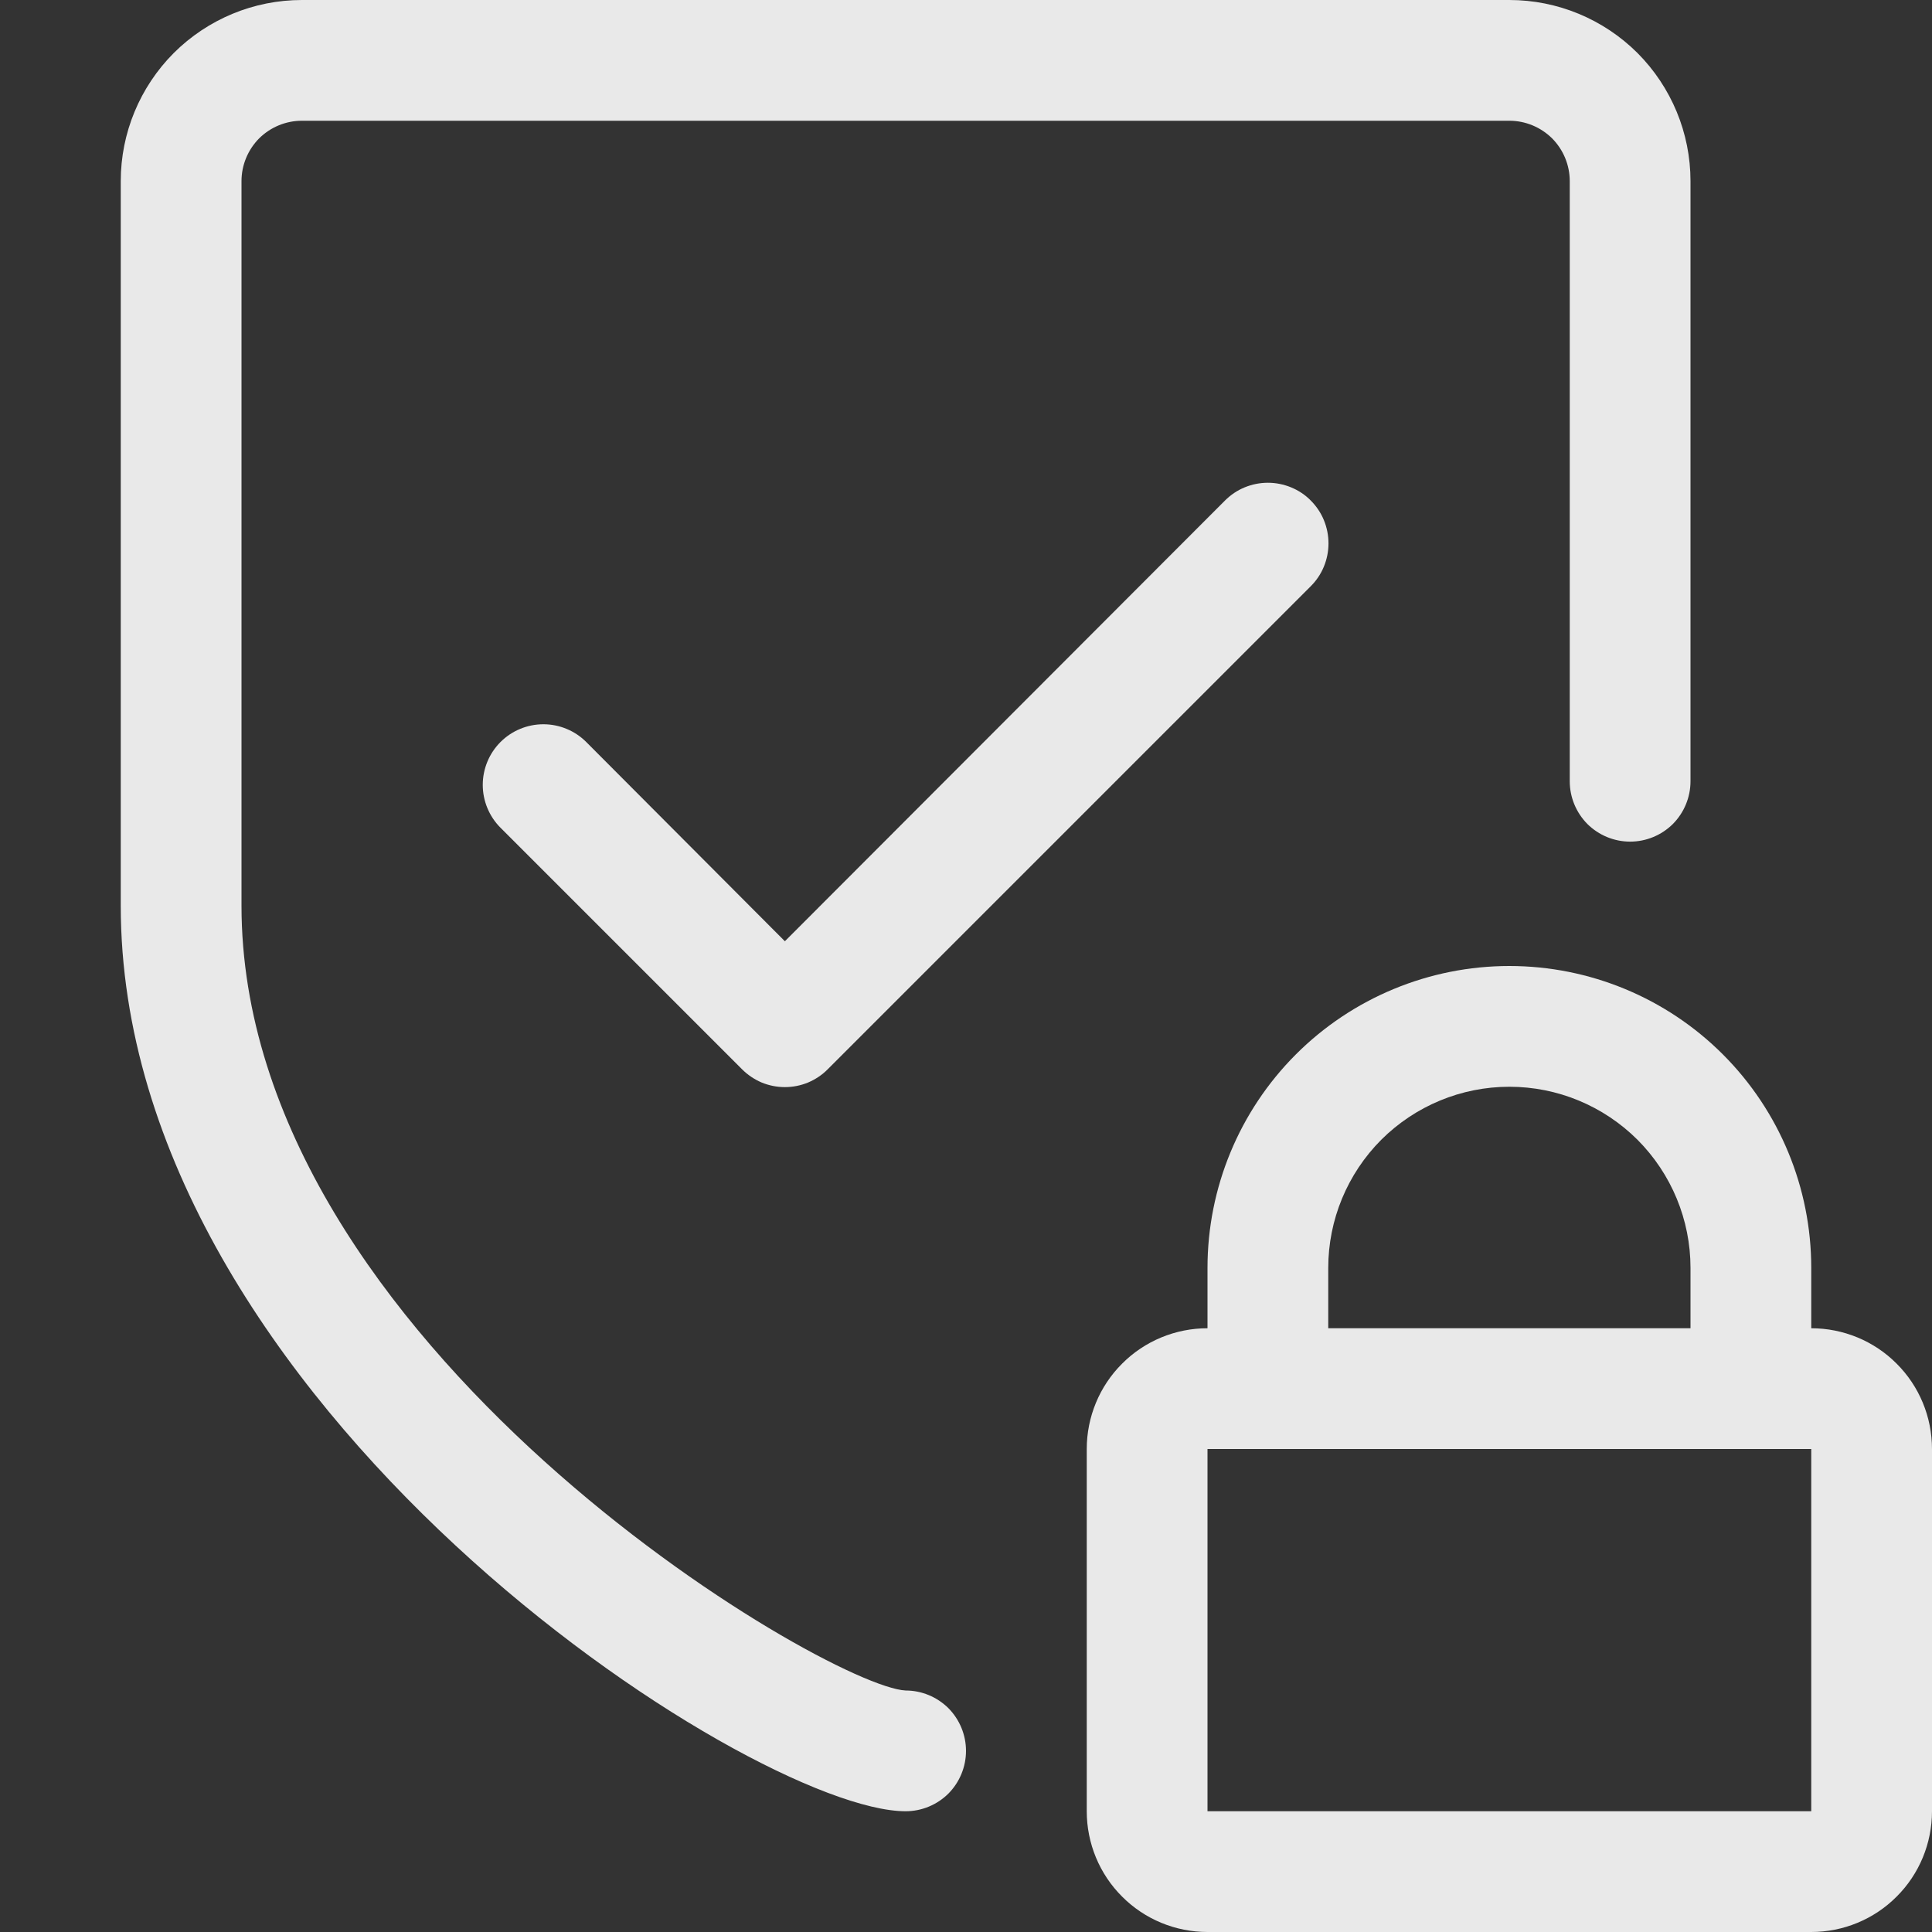
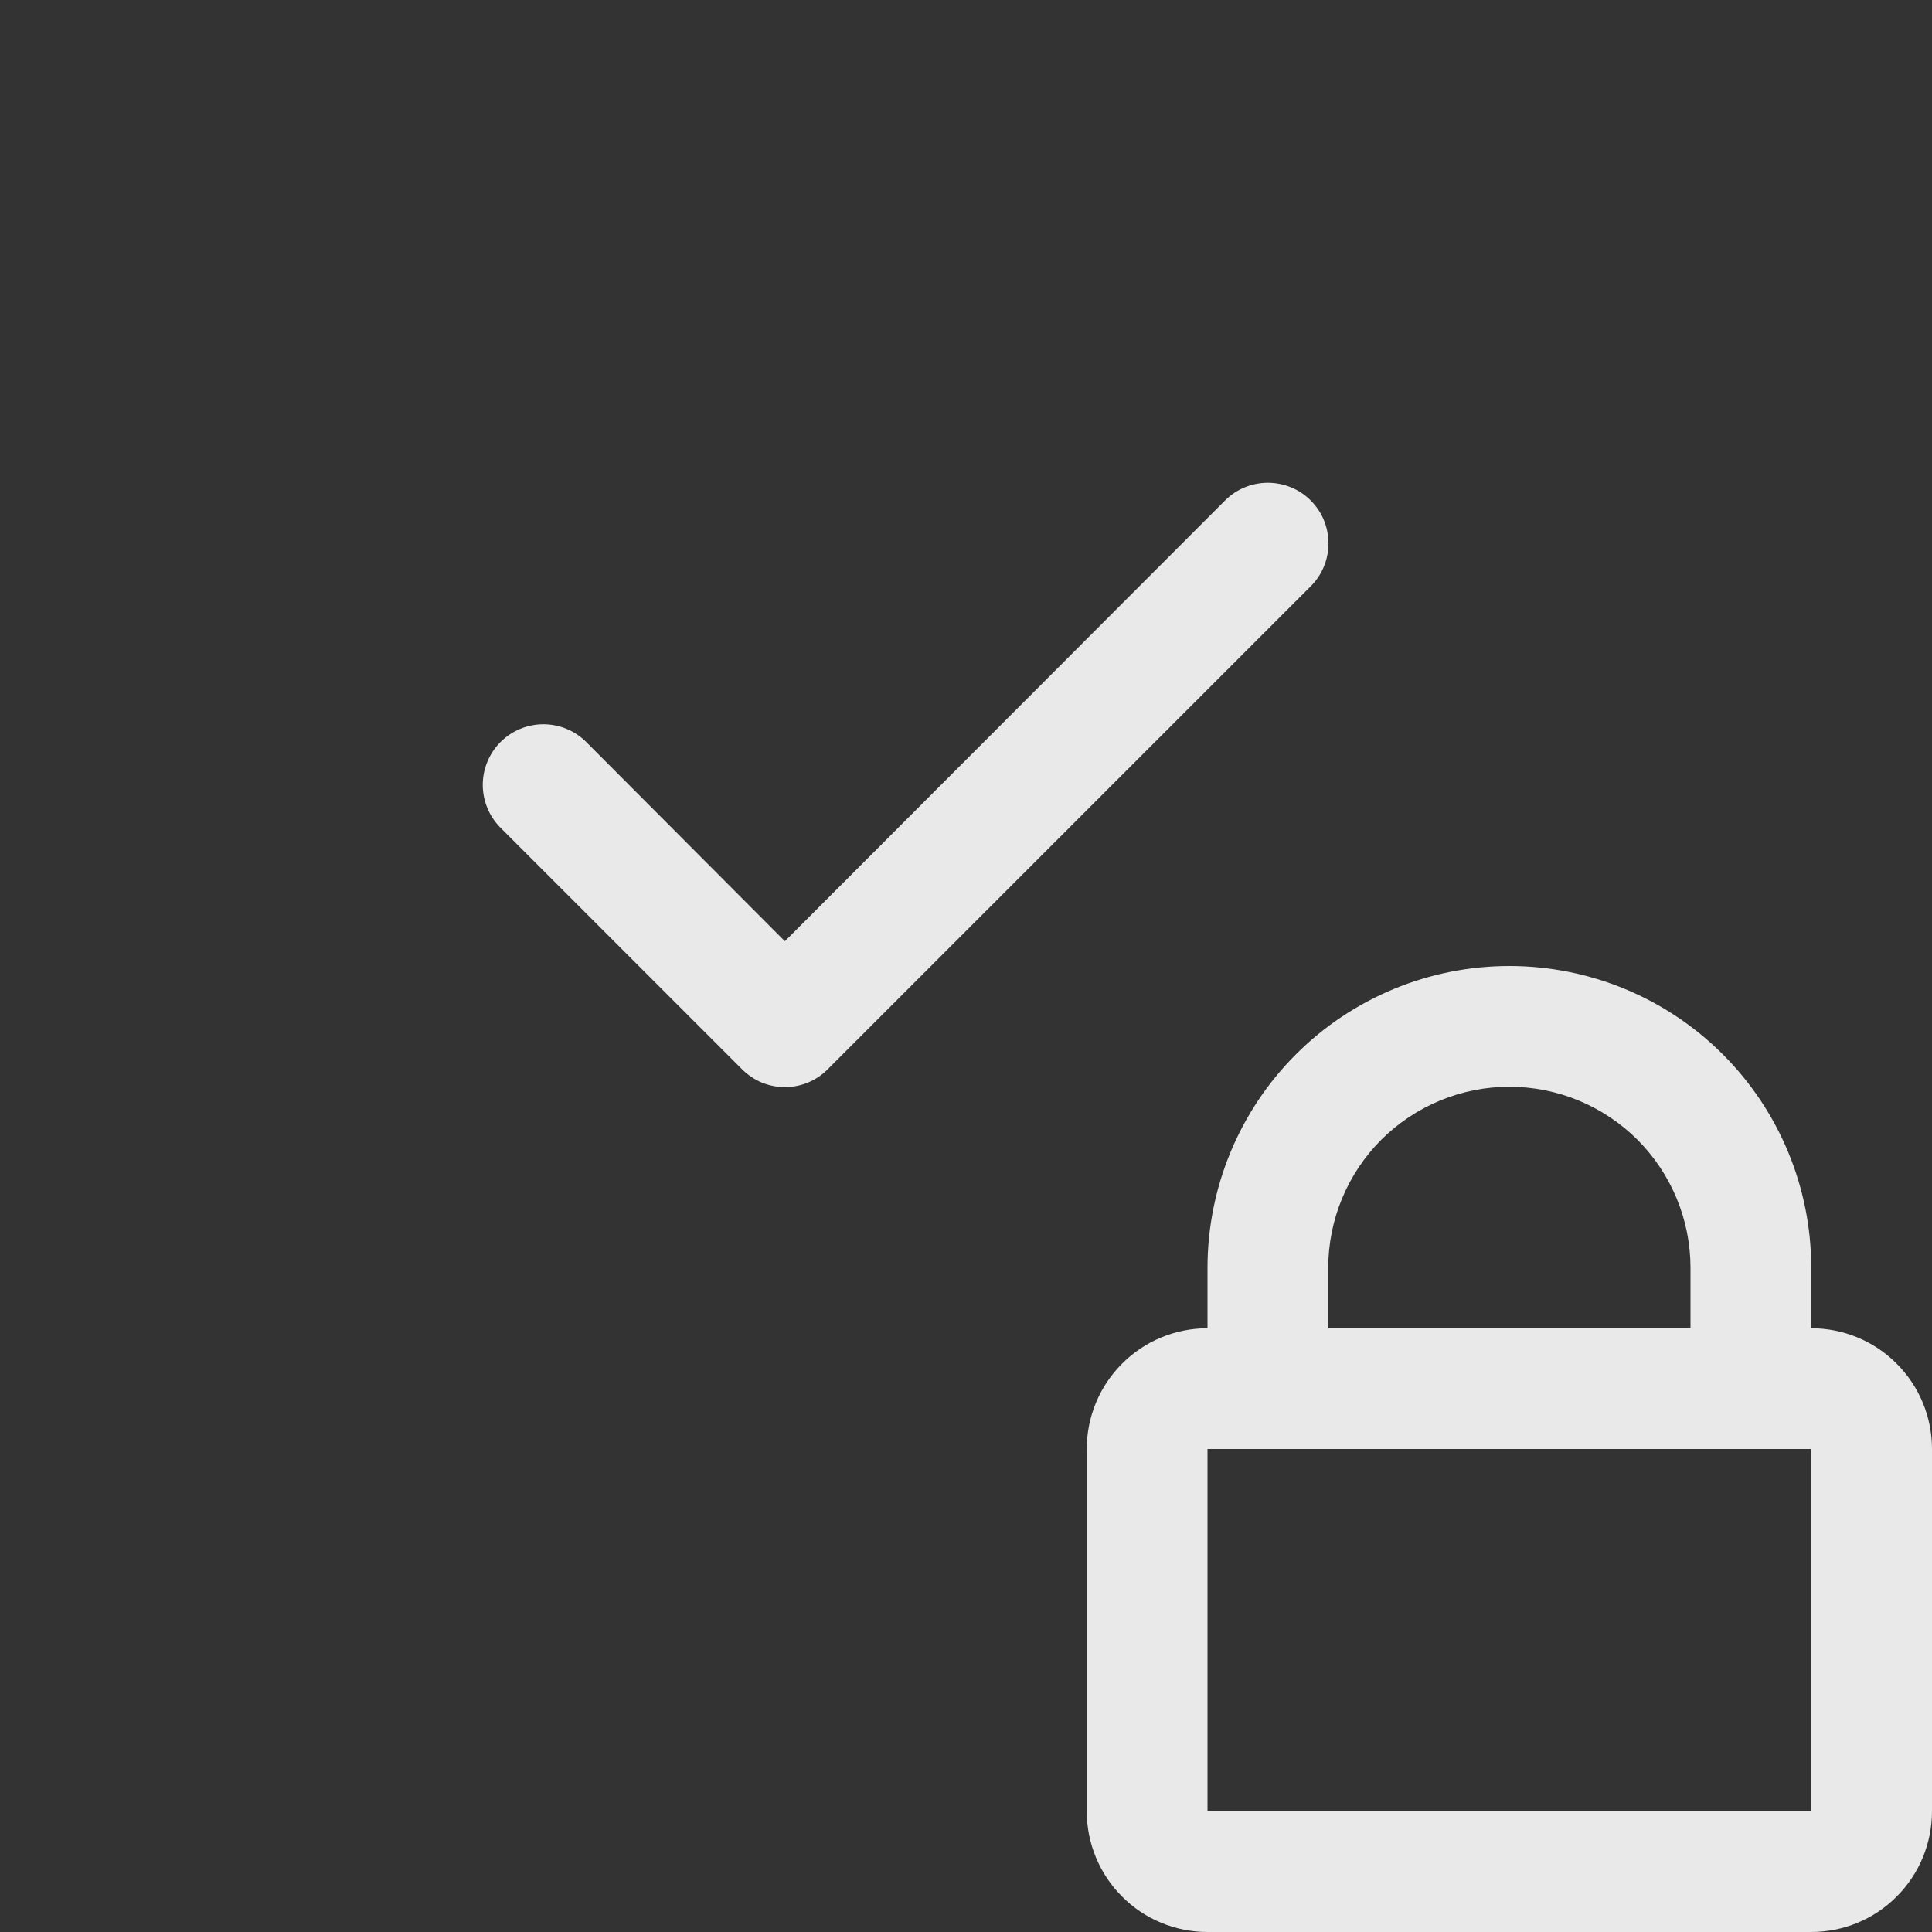
<svg xmlns="http://www.w3.org/2000/svg" width="16" height="16" viewBox="0 0 16 16" fill="none">
  <rect x="0" y="0" width="16" height="16" fill="#333333" stroke="none" />
  <path d="M10.145 4.145L6.5 7.795L4.855 6.145C4.761 6.051 4.633 5.998 4.5 5.998C4.367 5.998 4.239 6.051 4.145 6.145C4.051 6.239 3.998 6.367 3.998 6.5C3.998 6.633 4.051 6.761 4.145 6.855L6.145 8.855C6.192 8.902 6.247 8.939 6.308 8.965C6.369 8.99 6.434 9.003 6.5 9.003C6.566 9.003 6.631 8.99 6.692 8.965C6.753 8.939 6.809 8.902 6.855 8.855L10.855 4.855C10.902 4.808 10.939 4.753 10.964 4.692C10.989 4.631 11.002 4.566 11.002 4.5C11.002 4.434 10.989 4.369 10.964 4.308C10.939 4.247 10.902 4.192 10.855 4.145C10.809 4.098 10.753 4.061 10.692 4.036C10.631 4.011 10.566 3.998 10.5 3.998C10.434 3.998 10.369 4.011 10.308 4.036C10.247 4.061 10.192 4.098 10.145 4.145Z" fill="white" fill-opacity="0.89" />
-   <path d="M7.5 14C6.85 13.97 2 11.13 2 7.5V1.5C2 1.367 2.053 1.24 2.146 1.146C2.24 1.053 2.367 1 2.5 1H12.5C12.633 1 12.76 1.053 12.854 1.146C12.947 1.24 13 1.367 13 1.5V6.47C13 6.603 13.053 6.73 13.146 6.824C13.24 6.917 13.367 6.97 13.5 6.97C13.633 6.97 13.76 6.917 13.854 6.824C13.947 6.73 14 6.603 14 6.47V1.5C14 1.102 13.842 0.721 13.561 0.439C13.279 0.158 12.898 0 12.5 0H2.5C2.102 0 1.721 0.158 1.439 0.439C1.158 0.721 1 1.102 1 1.5V7.5C1 11.63 6.225 15 7.5 15C7.633 15 7.76 14.947 7.854 14.854C7.947 14.76 8 14.633 8 14.5C8 14.367 7.947 14.24 7.854 14.146C7.76 14.053 7.633 14 7.5 14Z" fill="white" fill-opacity="0.89" />
  <path d="M15 11V10.5C15 9.837 14.737 9.201 14.268 8.732C13.799 8.263 13.163 8 12.5 8C11.837 8 11.201 8.263 10.732 8.732C10.263 9.201 10 9.837 10 10.5V11C9.735 11 9.48 11.105 9.293 11.293C9.105 11.48 9 11.735 9 12V15C9 15.265 9.105 15.52 9.293 15.707C9.48 15.895 9.735 16 10 16H15C15.265 16 15.52 15.895 15.707 15.707C15.895 15.52 16 15.265 16 15V12C16 11.735 15.895 11.48 15.707 11.293C15.52 11.105 15.265 11 15 11ZM11 10.5C11 10.102 11.158 9.721 11.439 9.439C11.721 9.158 12.102 9 12.5 9C12.898 9 13.279 9.158 13.561 9.439C13.842 9.721 14 10.102 14 10.5V11H11V10.5ZM15 15H10V12H15V15Z" fill="white" fill-opacity="0.89" />
</svg>